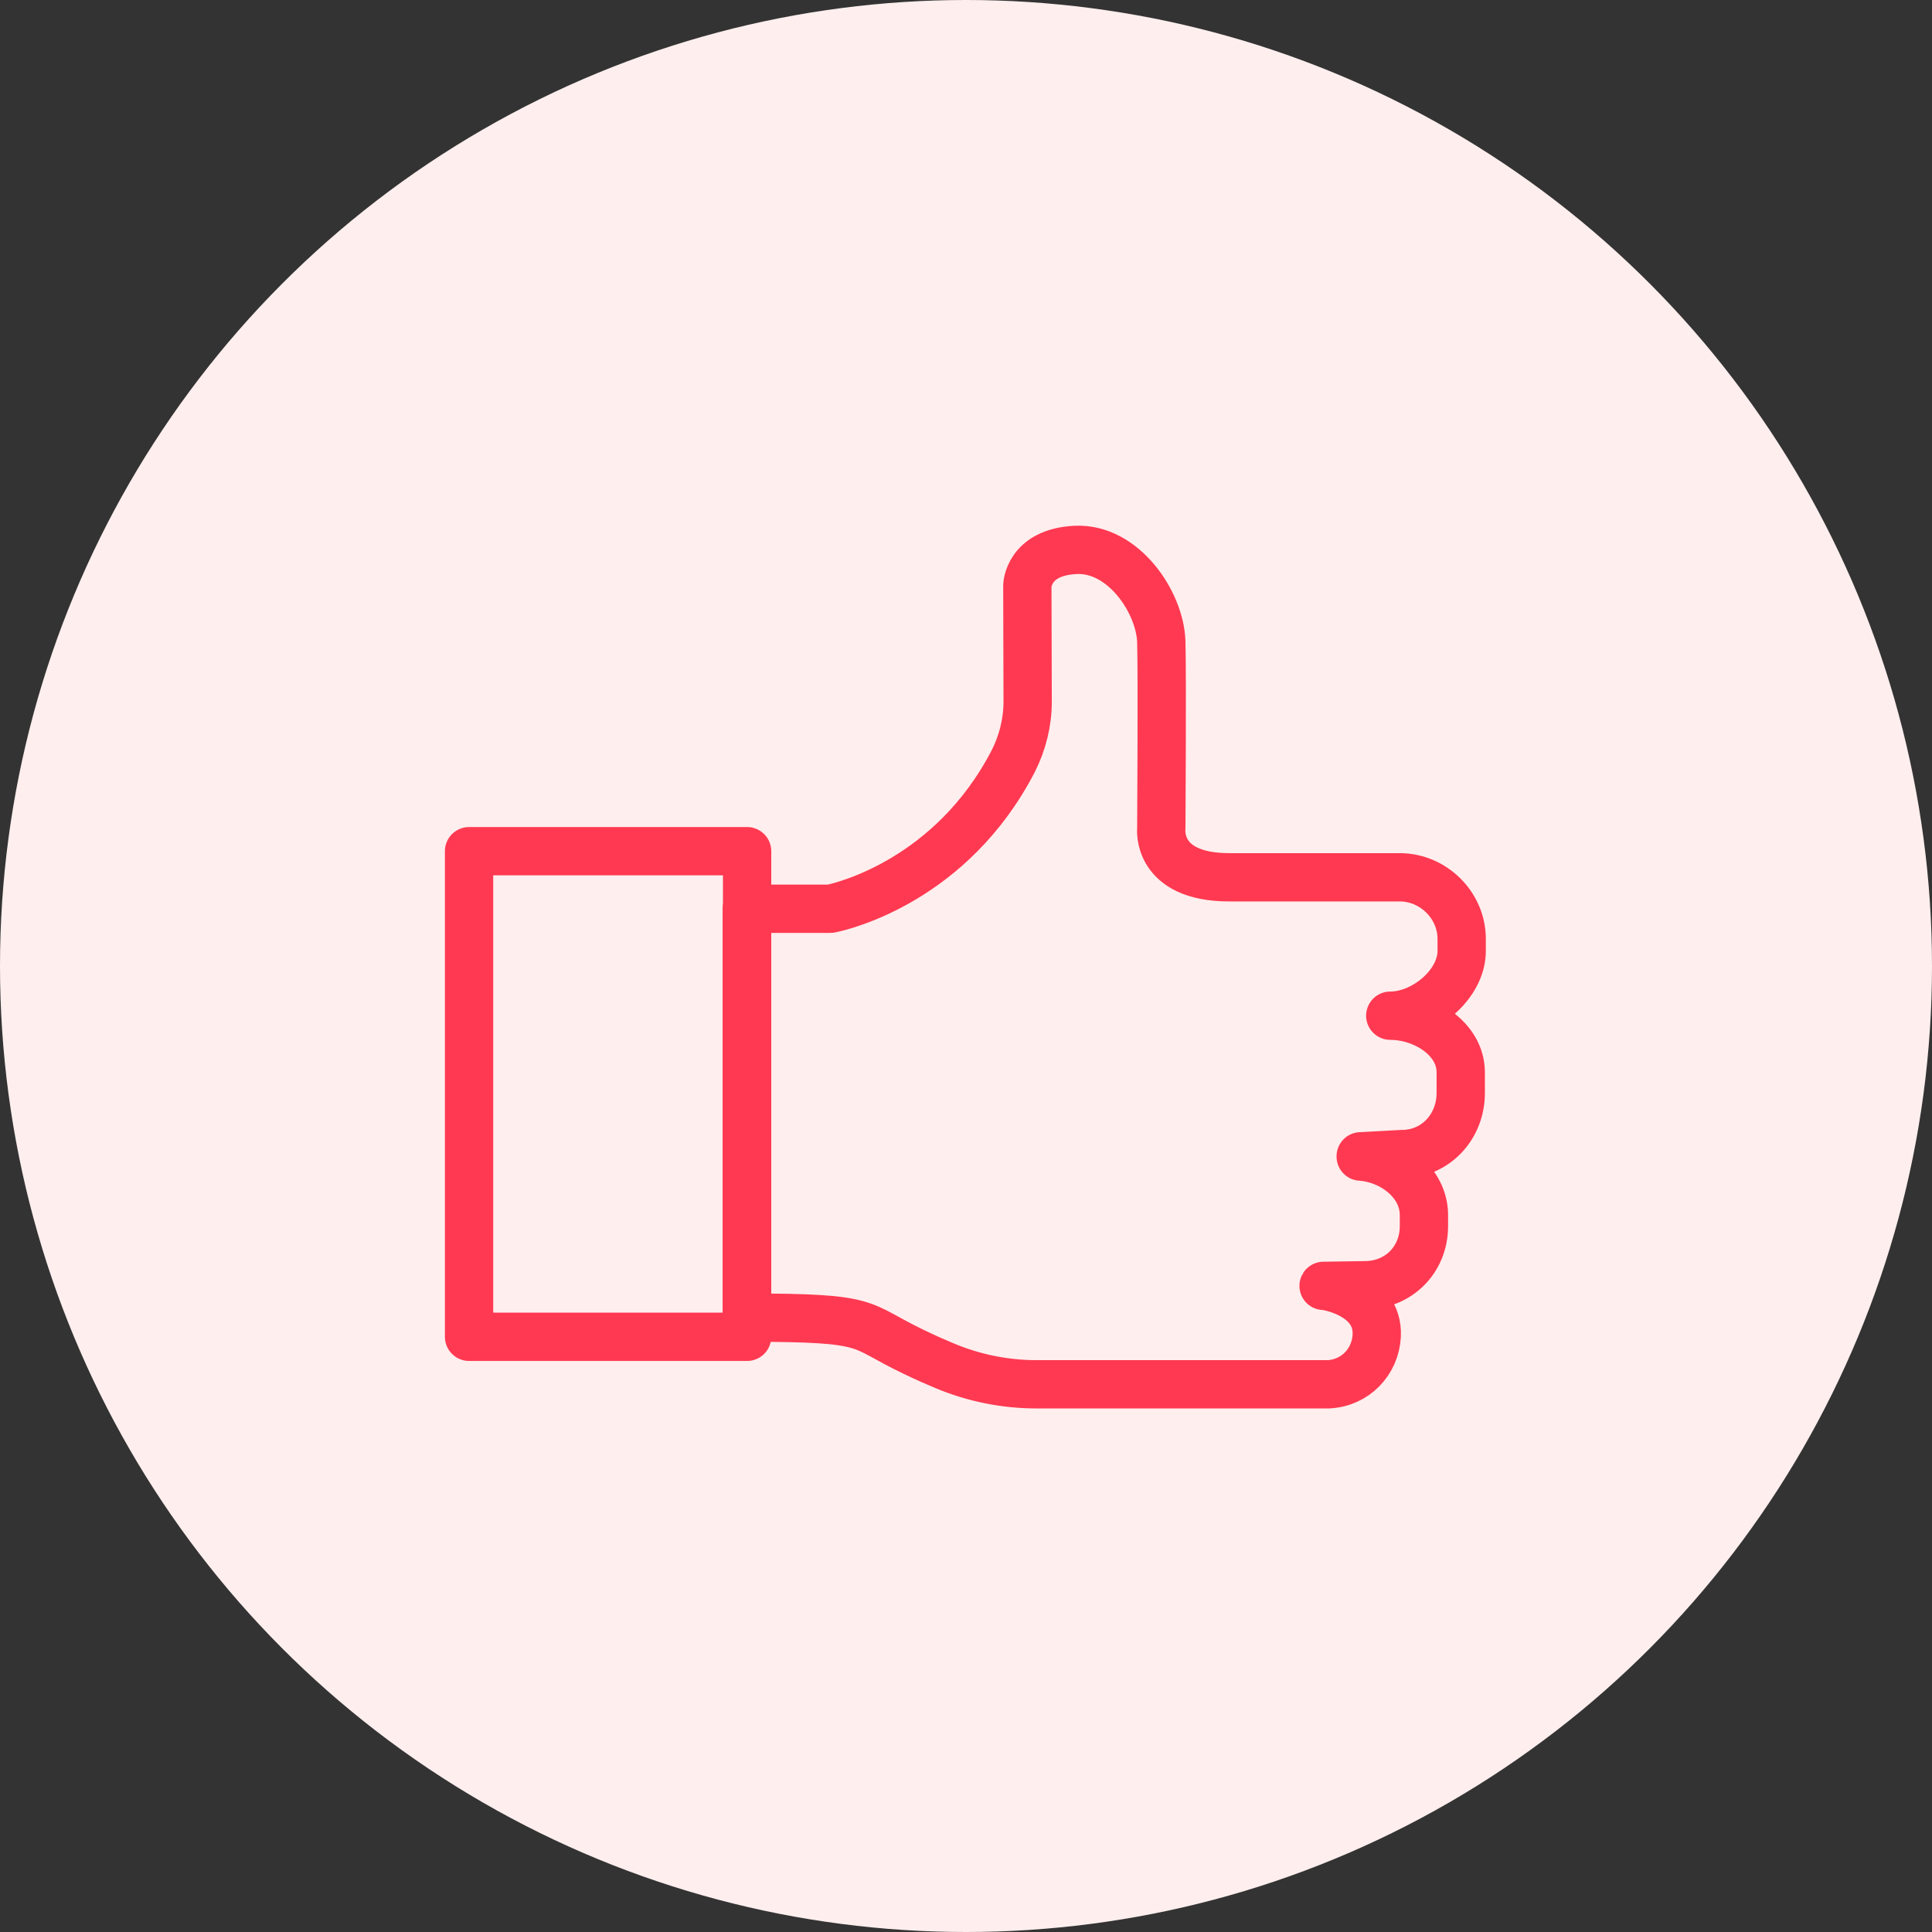
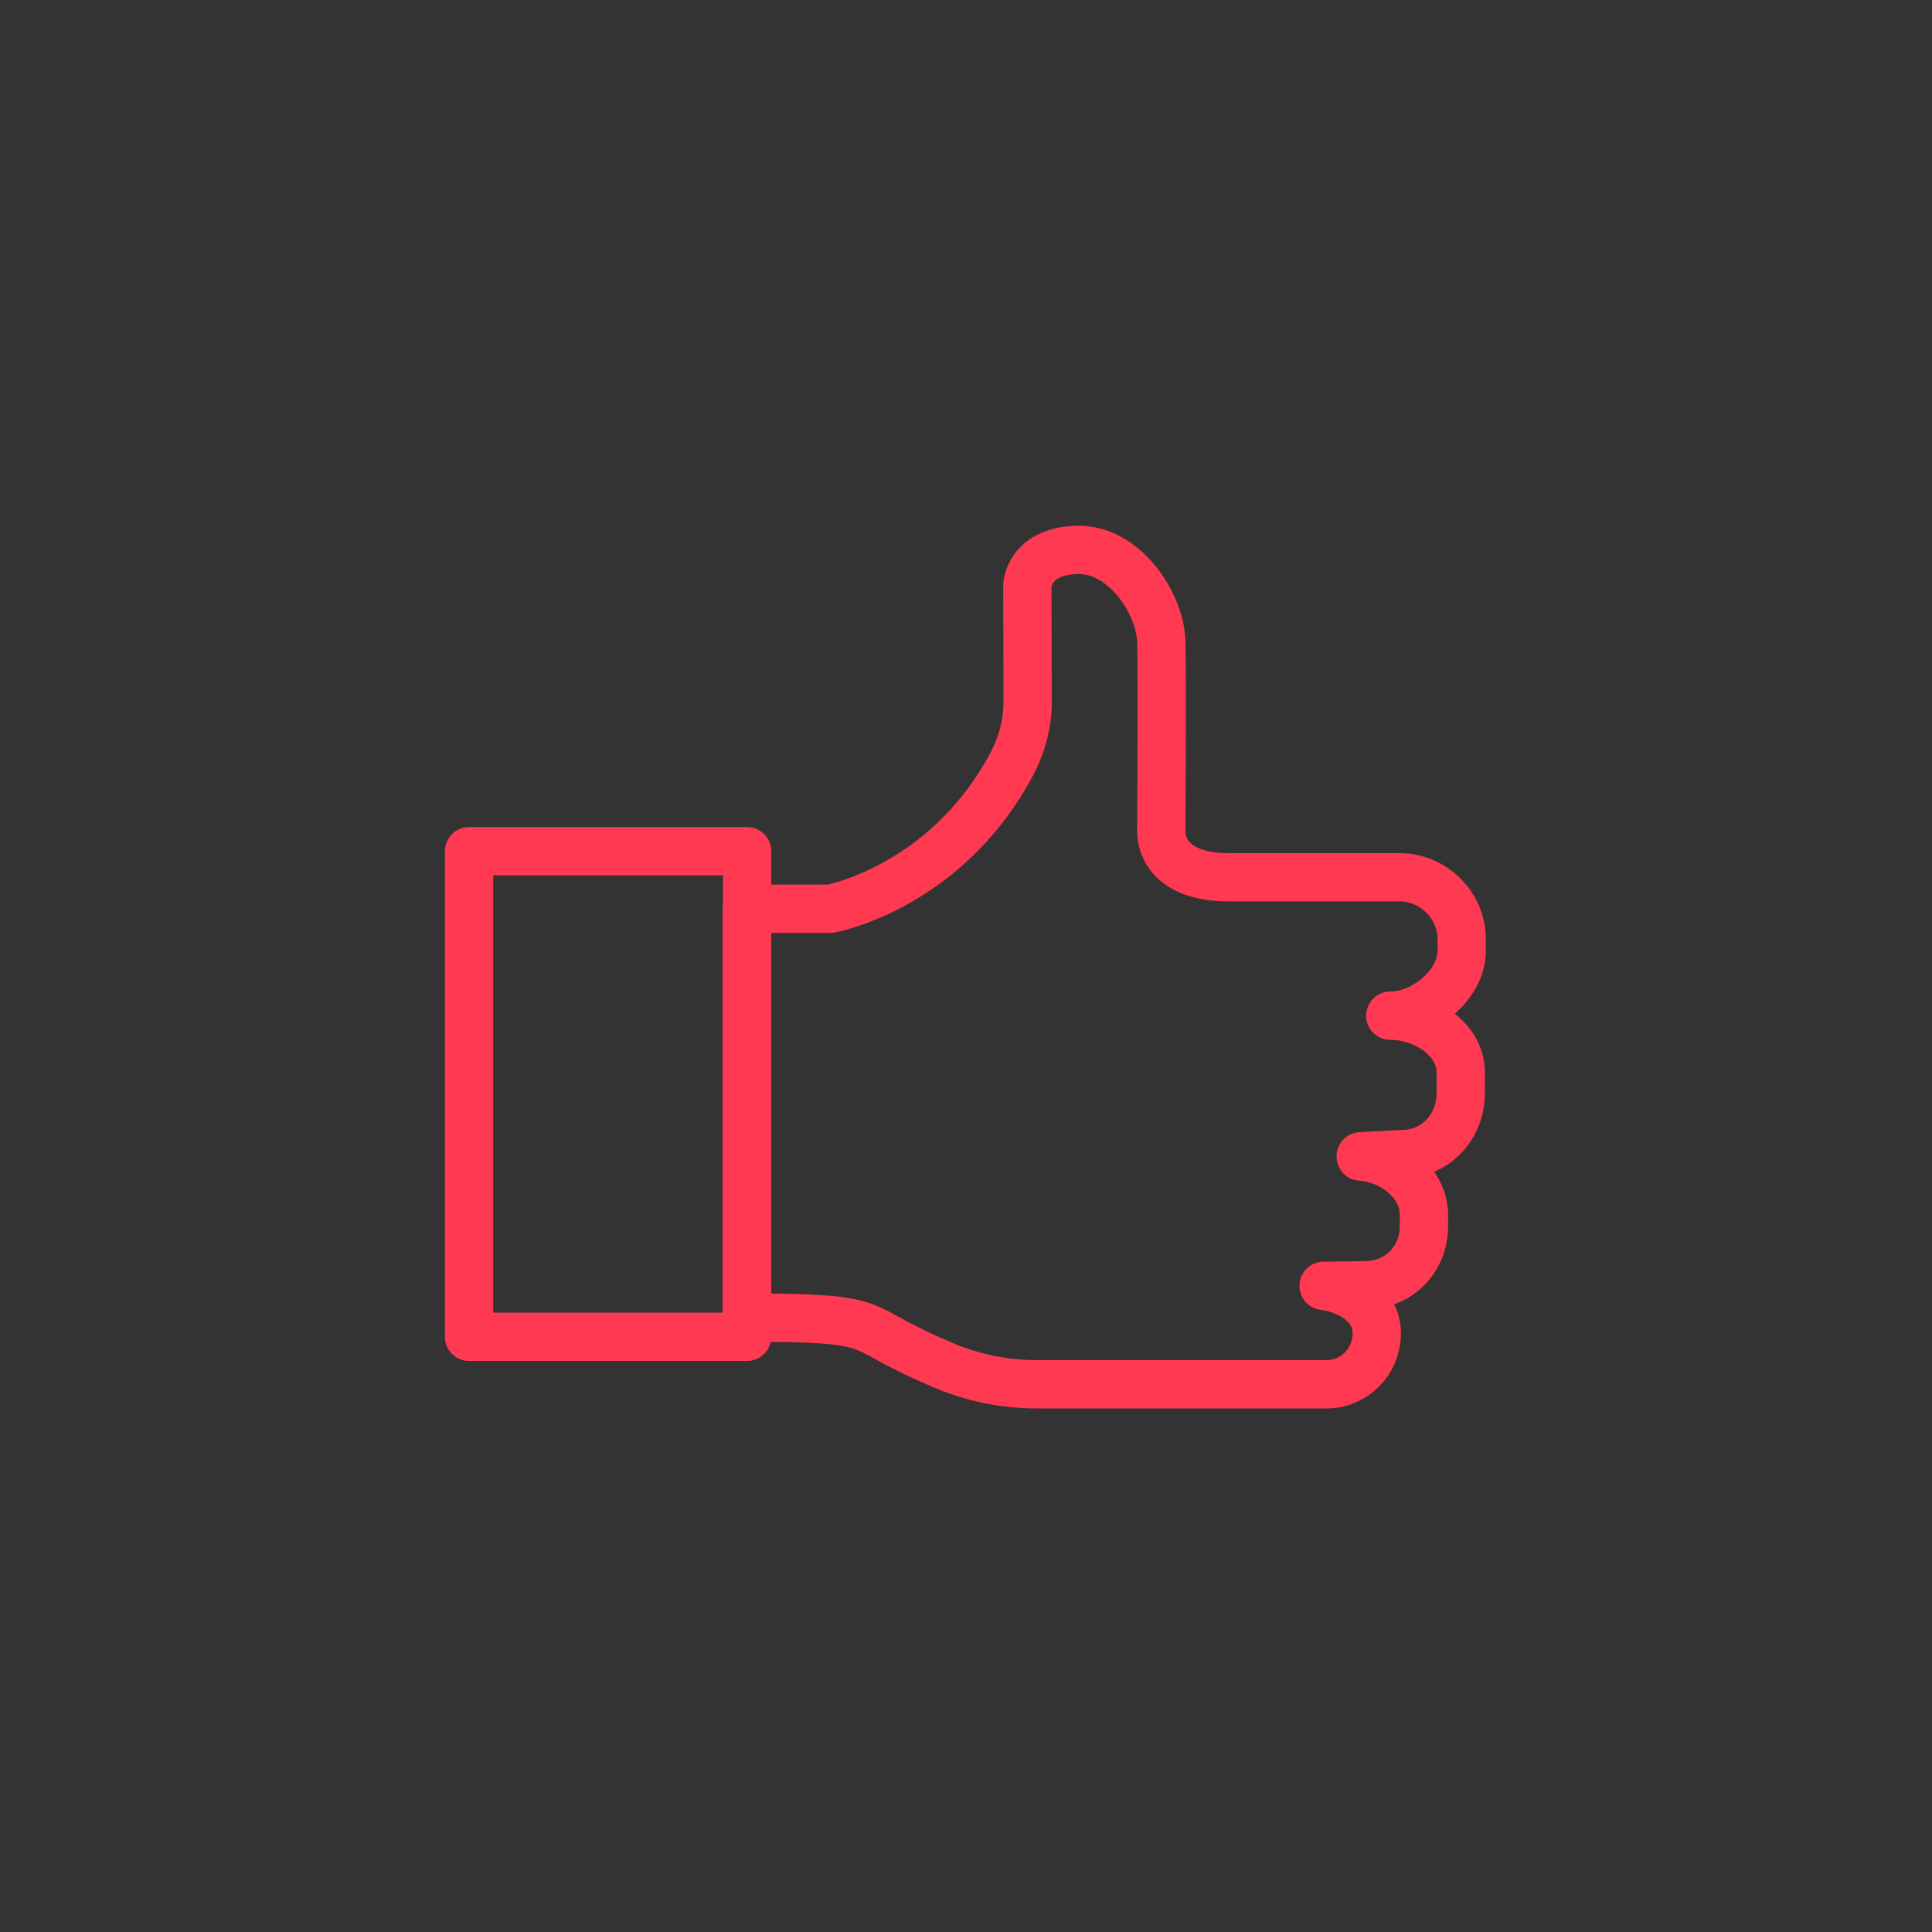
<svg xmlns="http://www.w3.org/2000/svg" width="80" height="80" viewBox="0 0 80 80" fill="none">
  <rect x="0" y="0" width="80" height="80" fill="#333333" stroke="none" />
-   <circle cx="40" cy="40" r="40" fill="#FFEEEE" />
  <path d="M57.008 55.302C56.956 56.383 56.123 57.269 55.003 57.321C54.99 57.321 54.964 57.321 54.951 57.321H54.899H49.911H42.93C41.615 57.321 40.326 57.06 39.114 56.553C38.737 56.396 38.294 56.201 37.812 55.967C35.468 54.846 36.223 54.56 30.923 54.56V37.63H34.348C34.374 37.63 34.4 37.63 34.439 37.617C34.934 37.513 39.401 36.445 41.954 31.522C42.344 30.753 42.553 29.907 42.553 29.047L42.54 24.255C42.54 24.255 42.566 22.861 44.545 22.77C46.512 22.679 48.035 24.932 48.087 26.573C48.127 28.071 48.087 34.309 48.087 34.309C48.087 34.309 47.853 36.327 50.901 36.327H52.906H57.686H57.959C59.353 36.327 60.525 37.486 60.525 38.88V39.375C60.525 40.768 58.962 42.058 57.568 42.058C58.962 42.058 60.486 43.008 60.486 44.402V45.261C60.486 46.655 59.444 47.788 58.05 47.788L56.344 47.879V47.892C57.66 47.983 58.962 48.973 58.962 50.314V50.77C58.962 52.164 57.907 53.219 56.514 53.219L54.807 53.245C54.821 53.219 57.087 53.544 57.008 55.302Z" stroke="#FF3951" stroke-width="2" stroke-miterlimit="10" stroke-linecap="round" stroke-linejoin="round" />
  <path d="M30.936 55.354H19.423V35.246H30.936V55.354Z" stroke="#FF3951" stroke-width="2" stroke-miterlimit="10" stroke-linecap="round" stroke-linejoin="round" />
</svg>